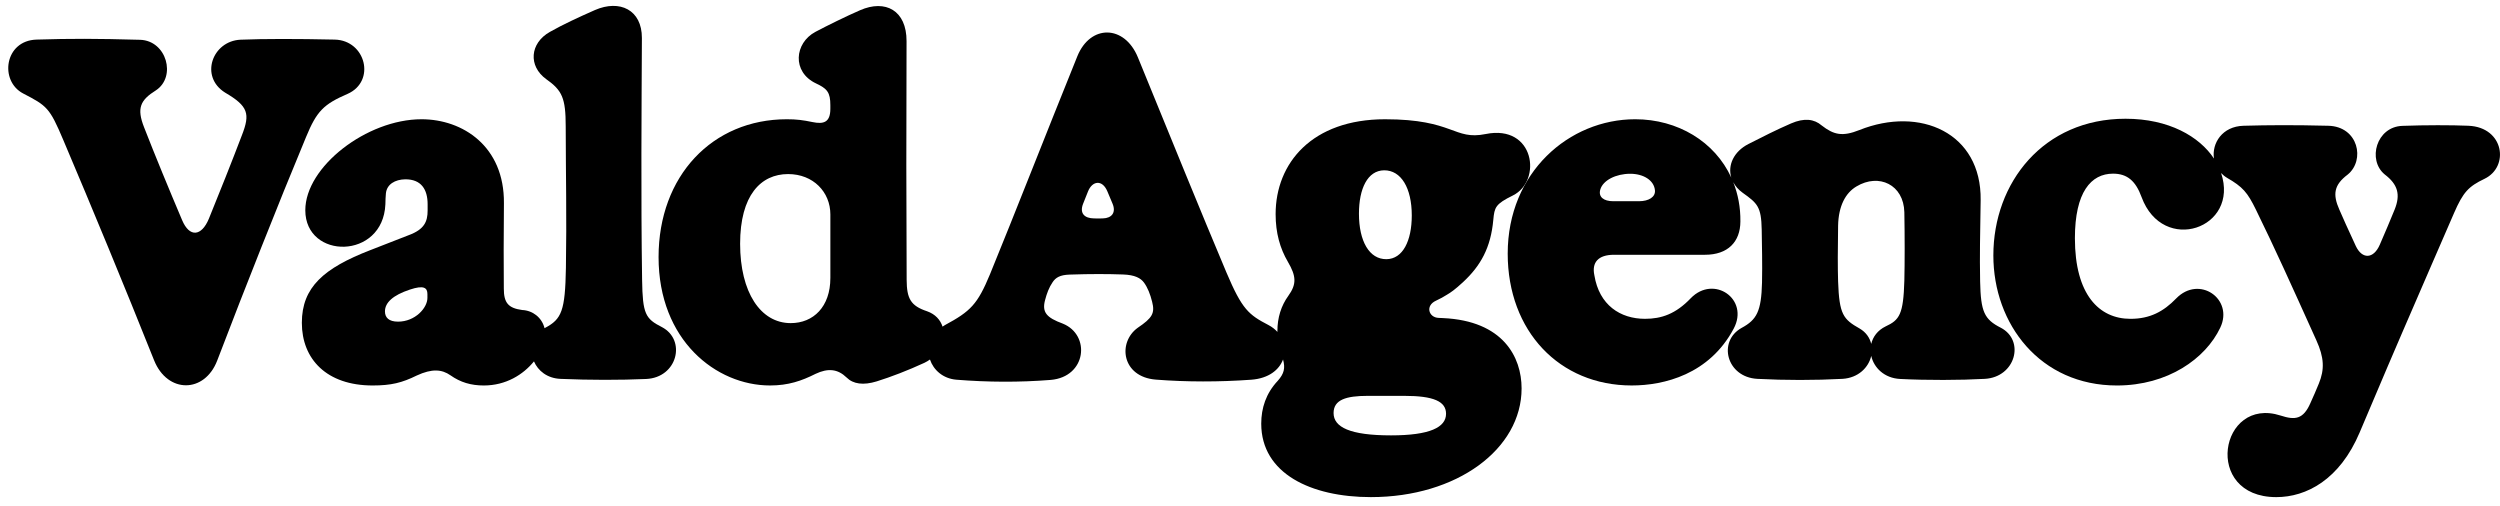
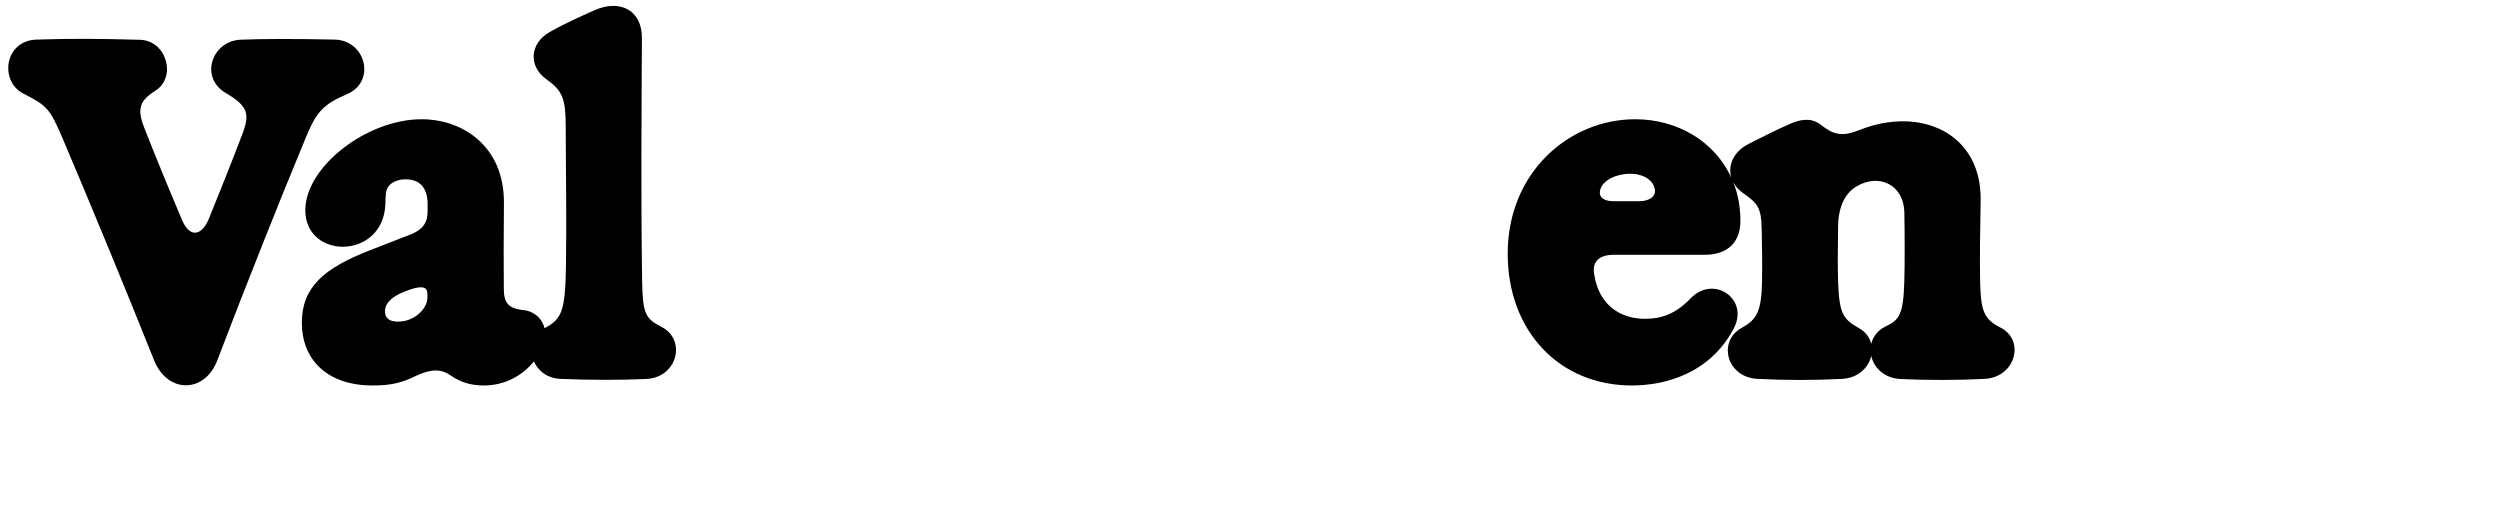
<svg xmlns="http://www.w3.org/2000/svg" version="1.1" viewBox="0 0 395.889 80.143">
  <g>
    <g id="Ebene_1">
      <g>
-         <path d="M390.919,19.914c-2.788-.116-6.772-.116-10.474.017-4.149.133-5.576,5.41-2.821,7.685,2.092,1.593,2.539,3.187,1.577,5.577-.681,1.693-1.51,3.618-2.341,5.543-.996,2.308-2.804,2.341-3.8.233-1.345-2.855-1.992-4.383-2.606-5.759-1.096-2.456-.846-3.934,1.311-5.561,2.805-2.274,1.71-7.618-3.071-7.734-5.328-.133-9.41-.116-13.411,0-3.381.089-5.052,2.77-4.69,5.189-2.311-3.482-7.136-6.301-14.004-6.301-13.012,0-20.93,10.124-20.93,21.643,0,10.905,7.419,20.598,19.569,20.598,8.049,0,14.042-4.249,16.365-9.162,2.159-4.531-3.336-8.381-6.988-4.614-1.991,2.058-4.132,3.22-7.236,3.22-4.963,0-8.797-3.834-8.797-12.764,0-7.303,2.556-10.225,6.041-10.225,2.257,0,3.585,1.163,4.514,3.702,3.375,9.173,15.549,4.99,12.596-3.801.265.276.562.533.92.747,2.506,1.444,3.253,2.307,4.598,5.062,3.071,6.274,5.477,11.617,9.56,20.664,1.245,2.739,1.328,4.614.399,6.871-.465,1.129-.814,1.942-1.328,3.071-1.129,2.589-2.424,2.739-4.714,1.992-9.676-3.121-12.398,12.914-.697,12.914,4.746,0,10.041-2.739,13.212-10.258l2.092-4.93c3.119-7.385,6.274-14.655,9.377-21.809,1.161-2.689,2.324-5.345,3.468-7.984,1.445-3.319,2.291-4.215,4.83-5.427,3.967-1.908,3.103-8.149-2.522-8.398Z" />
        <path d="M104.818,51.799c-2.623-1.328-3.054-2.092-3.137-7.452-.198-13.278-.083-27.221-.033-38.325.017-4.464-3.502-6.141-7.435-4.431-2.673,1.178-5.063,2.291-7.121,3.452-3.203,1.792-3.468,5.427-.58,7.502,2.506,1.777,3.071,2.971,3.071,7.469.016,7.917.165,14.29.033,22.406-.117,6.805-.681,8.117-3.286,9.494-.035.019-.062.044-.096.063-.416-1.675-1.856-2.812-3.546-2.885-2.207-.299-2.905-1.146-2.905-3.386-.016-5.178-.05-6.838.017-13.528.083-9.012-6.523-13.294-13.046-13.294-8.663,0-18.407,7.519-18.407,14.407,0,7.85,12.299,7.867,12.681-.93.033-.763.016-1.178.083-1.743.15-1.444,1.444-2.19,3.054-2.223,2.539-.017,3.552,1.593,3.552,3.95v.996c0,1.776-.547,2.987-2.954,3.883-.98.382-2.523.996-6.175,2.407-7.27,2.823-10.788,5.826-10.788,11.486,0,5.759,3.934,9.926,11.204,9.926,2.954,0,4.664-.432,6.988-1.577,2.44-1.129,3.983-.979,5.344-.033,1.577,1.113,3.253,1.61,5.279,1.61,3.498,0,6.242-1.721,7.943-3.817.635,1.484,2.085,2.683,4.212,2.771,4.681.199,9.394.199,13.544.017,4.98-.216,6.391-6.174,2.506-8.216ZM67.683,47.185c0,1.576-1.942,3.75-4.648,3.75-1.461,0-2.075-.647-2.075-1.626,0-1.378,1.245-2.556,3.95-3.452,2.191-.731,2.773-.299,2.773.714v.614Z" />
        <path d="M55.036,14.869c4.514-1.992,2.888-8.481-2.025-8.598-6.074-.133-11.237-.133-14.921.017-4.464.199-6.523,5.842-2.44,8.381,3.685,2.159,3.983,3.353,2.655,6.755-1.543,4.067-3.618,9.262-5.228,13.212-1.161,2.805-3.071,3.021-4.249.199-2.075-4.896-4.299-10.274-6.009-14.672-1.194-3.038-.614-4.299,1.876-5.859,3.269-2.157,1.693-7.867-2.506-8.001-7.022-.198-10.939-.198-16.399-.033C.695,6.42-.119,12.827,3.666,14.802c3.767,1.959,4.183,2.224,6.356,7.37,4.531,10.672,9.71,23.187,14.374,34.872,2.125,5.311,8.016,5.261,10.008.033,2.407-6.291,4.731-12.265,7.005-17.975,2.407-6.076,4.746-11.851,7.053-17.395,1.693-4.116,2.788-5.195,6.573-6.838Z" />
-         <path d="M228.525,50.371l-.731-.033c-1.543-.067-2.14-1.925-.398-2.723.714-.332,1.211-.614,1.71-.929.647-.382,1.261-.797,2.572-2.008,2.788-2.59,4.399-5.444,4.796-9.876.184-1.975.332-2.489,3.105-3.851,4.664-2.323,3.435-11.302-4.316-9.726-5.078,1.03-4.996-2.34-15.933-2.34-11.553,0-17.328,6.938-17.328,15.021,0,2.988.697,5.427,1.941,7.552,1.345,2.29,1.395,3.552.067,5.395-1.129,1.56-1.726,3.451-1.726,5.56,0,.052.004.098.004.149-.378-.415-.84-.787-1.401-1.08-3.153-1.643-4.182-2.455-6.672-8.331-4.199-9.959-8.465-20.481-14.025-34.075-2.125-5.179-7.536-5.245-9.594-.15-5.128,12.68-9.892,24.913-13.826,34.506-1.975,4.763-3.071,5.859-7.137,8.049-.136.075-.249.161-.374.242-.343-1.062-1.142-1.972-2.448-2.432-2.606-.863-3.22-2.009-3.237-4.98-.066-13.079-.066-22.639-.016-37.792.016-4.88-3.353-6.656-7.369-4.896-2.174.946-5.212,2.44-7.054,3.418-3.336,1.777-3.75,6.356.083,8.166,1.777.831,2.274,1.428,2.274,3.452v.564c0,2.157-1.062,2.474-2.821,2.108-1.51-.315-2.539-.448-4.067-.448-11.784,0-20.315,8.963-20.315,21.826,0,13.178,9.112,20.332,17.659,20.332,2.888,0,4.997-.731,7.204-1.842,1.975-.929,3.502-.78,4.913.581,1.046,1.046,2.656,1.261,4.763.614,2.29-.714,4.963-1.743,7.552-2.938.324-.151.613-.331.887-.524.552,1.651,2.051,3.017,4.175,3.196,4.996.399,9.925.432,14.937.034,5.694-.482,6.358-7.121,1.926-8.914-2.573-.946-3.337-1.792-2.805-3.75.265-1.013.614-1.975,1.195-2.821.48-.714,1.144-1.146,2.705-1.195,3.403-.117,6.009-.1,8.448-.017,1.859.067,2.788.564,3.32,1.295.564.78.979,1.81,1.278,3.021.465,1.809.05,2.556-2.29,4.132-3.204,2.324-2.523,7.768,2.871,8.2,4.863.382,10.041.382,15.12.016,2.774-.204,4.428-1.575,5.032-3.206.363,1.371.185,2.222-.831,3.373-1.875,1.992-2.622,4.332-2.622,6.788,0,7.917,7.9,11.635,17.361,11.635,13.643,0,23.868-7.619,23.868-17.212,0-4.963-2.922-10.705-12.432-11.137ZM131.492,44.03c0,4.548-2.689,7.137-6.274,7.137-4.796,0-8.016-4.896-8.016-12.565s3.27-11.037,7.602-11.037c3.984,0,6.689,2.855,6.689,6.391v10.074ZM174.631,34.586c-.598.017-.798.017-1.395,0-1.51-.016-2.307-.812-1.726-2.307l.78-1.958c.681-1.71,2.257-1.909,3.054-.05.249.58.531,1.278.831,1.975.597,1.411-.117,2.307-1.543,2.34ZM219.181,26.968c2.689-.017,4.382,2.788,4.382,7.153,0,4.034-1.428,6.888-4,6.922-2.723.033-4.366-2.838-4.366-7.204,0-3.967,1.361-6.838,3.984-6.871ZM220.276,68.944c-6.49,0-9.096-1.295-9.096-3.535,0-2.109,1.975-2.723,5.412-2.723h5.775c4.664,0,6.623.88,6.623,2.838,0,2.142-2.556,3.42-8.713,3.42Z" />
        <path d="M316.834,51.898c-2.623-1.328-3.17-2.54-3.27-7.32-.083-4.498,0-6.888.083-12.88.15-10.672-9.594-14.938-19.203-11.104-2.673,1.062-4.034.78-5.976-.731-1.178-1.012-2.739-1.228-4.846-.315-2.439,1.062-4.448,2.092-6.738,3.253-2.347,1.196-3.316,3.377-2.724,5.325-2.608-5.697-8.484-9.242-15.224-9.242-10.44,0-20.183,8.398-20.183,21.278,0,12.282,8.2,20.88,19.635,20.88,5.129,0,12.299-1.76,16.15-8.995,2.506-4.698-3.153-8.565-6.788-4.83-2.39,2.506-4.648,3.27-7.253,3.27-3.917,0-7.254-2.174-8.018-6.889-.431-2.008.565-3.253,3.121-3.253h14.407c3.602,0,5.577-2.041,5.594-5.261.027-2.267-.386-4.354-1.131-6.235.328.618.82,1.197,1.502,1.687,2.324,1.66,2.938,2.191,3.004,5.826.034,2.506.117,5.427.05,8.398-.116,4.548-.829,5.875-3.236,7.17-3.817,2.125-2.39,7.801,2.489,8.066,4.431.232,9.096.232,13.478,0,2.522-.15,4.149-1.809,4.564-3.635.415,1.859,2.059,3.535,4.598,3.652,4.215.215,9.494.199,13.377-.017,4.88-.265,6.408-6.074,2.54-8.099ZM259.533,31.865h-4.067c-1.526,0-2.374-.681-2.058-1.825.415-1.494,2.489-2.523,4.746-2.523,2.075,0,3.767,1.013,3.917,2.623.1,1.045-.962,1.726-2.539,1.726ZM301.564,44.429c-.15,5.345-.764,6.241-2.954,7.253-1.295.631-2.025,1.66-2.291,2.773-.232-.963-.829-1.842-1.825-2.424-2.623-1.478-3.237-2.241-3.42-7.452-.066-2.109-.066-5.129,0-8.864.067-3.086,1.163-5.161,2.905-6.19,3.568-2.142,7.485-.266,7.585,4.082.067,3.752.067,8.066,0,10.822Z" />
      </g>
    </g>
  </g>
</svg>